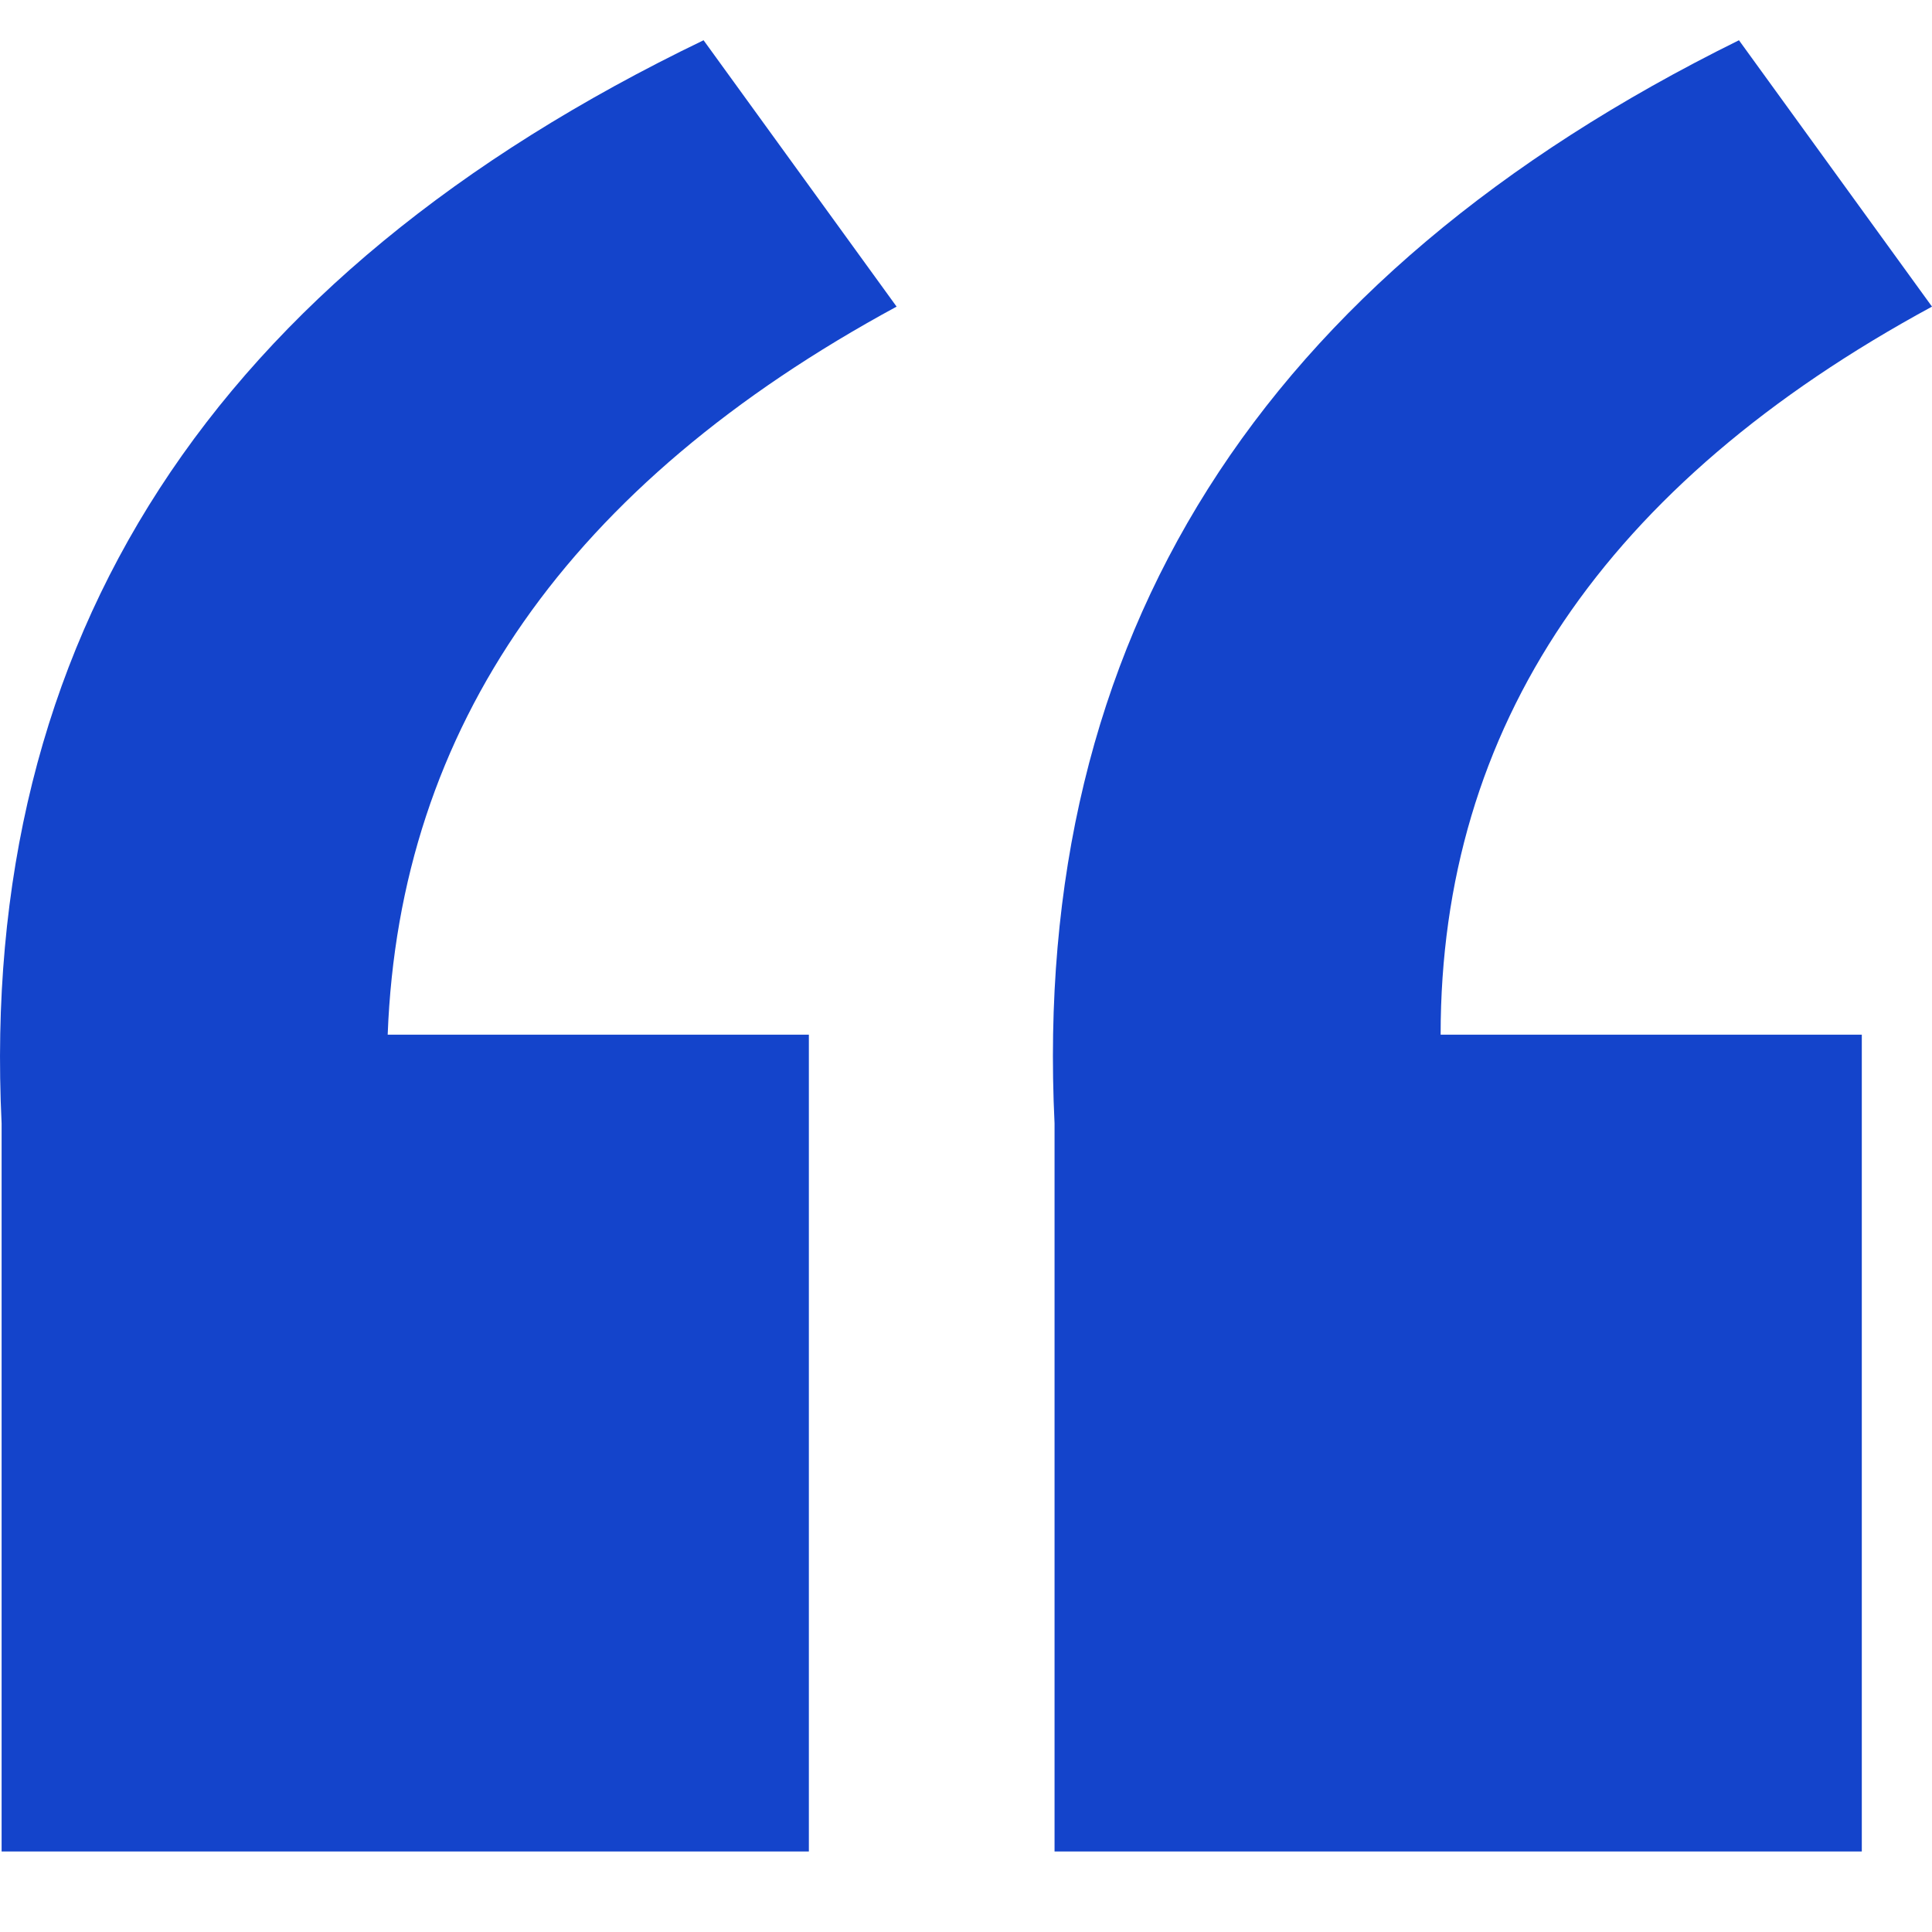
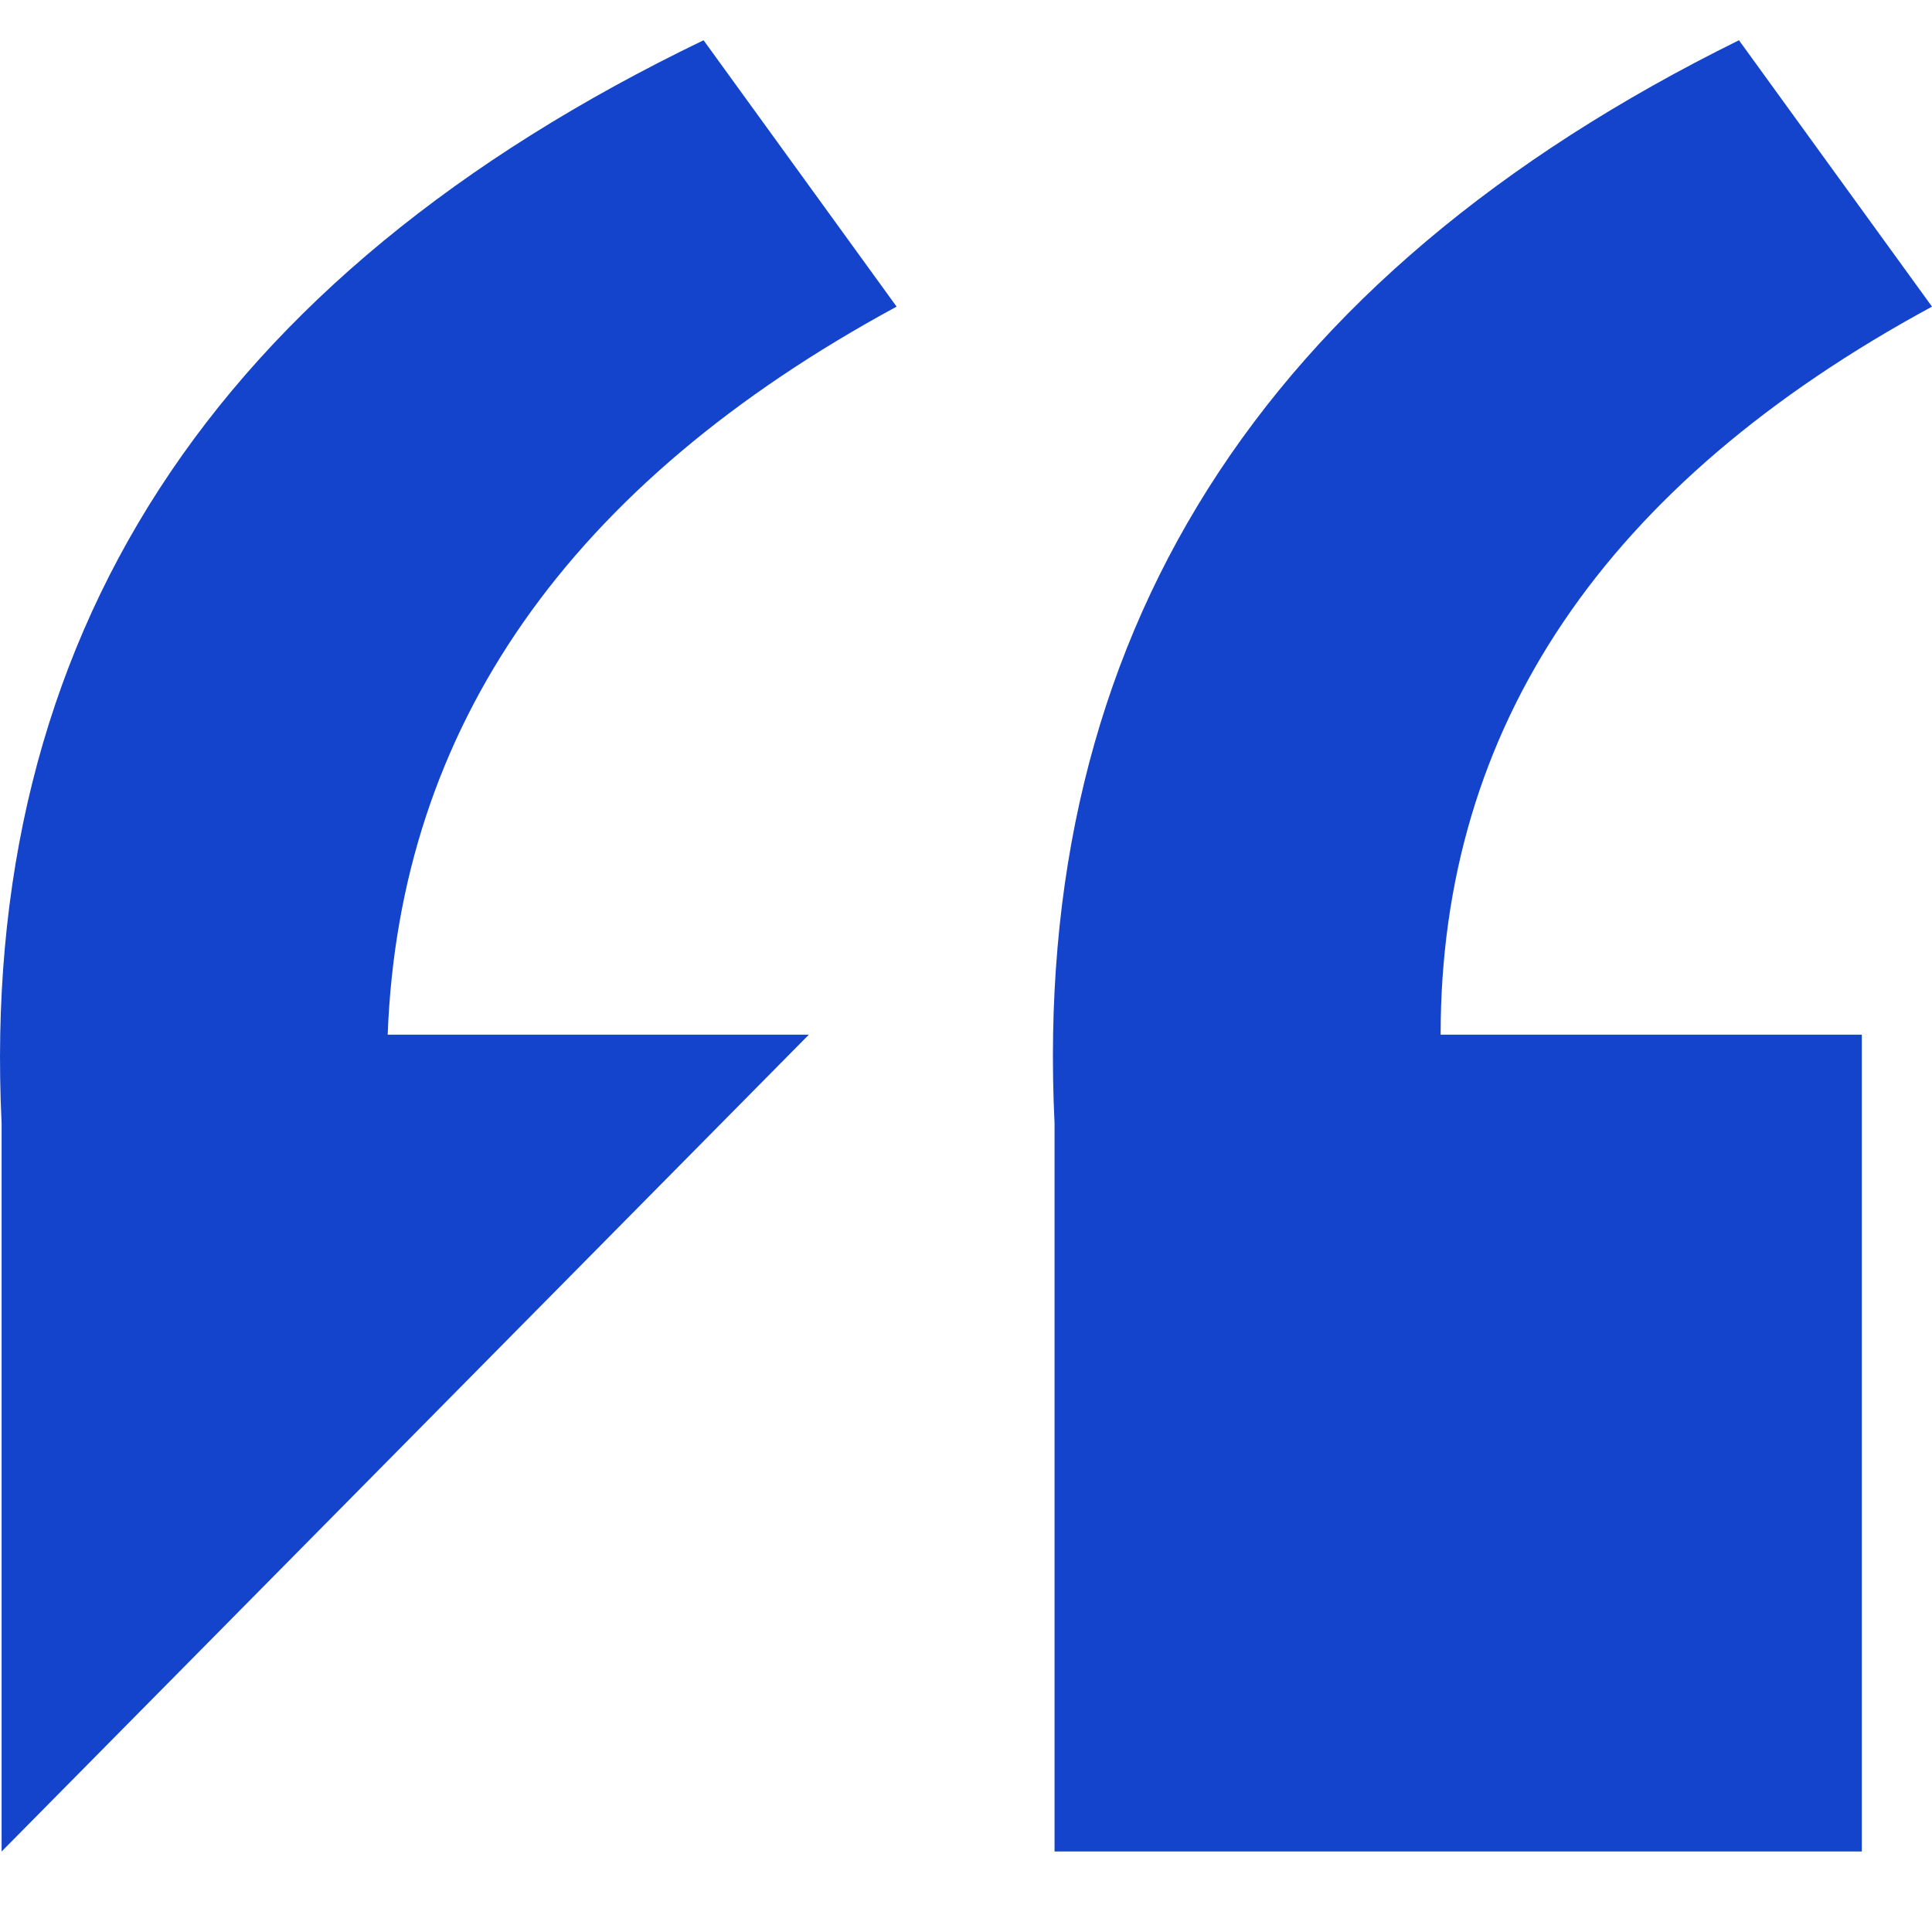
<svg xmlns="http://www.w3.org/2000/svg" width="48px" height="48px" viewBox="0 0 48 48" version="1.1">
  <title>编组 4</title>
  <g id="页面-1" stroke="none" stroke-width="1" fill="none" fill-rule="evenodd">
    <g id="编组-4">
-       <rect id="矩形" x="0" y="0" width="48" height="48" />
      <g id="“" transform="translate(0, 1)" fill="#1444CB" fill-rule="nonzero">
-         <path d="M35.792,24.706 L46.256,24.706 L46.256,45 L26.2,45 C26.2,41.471 26.2,35.441 26.2,26.912 C25.618,14.853 31.287,5.882 43.204,0 L48,6.618 C39.861,11.029 35.792,17.059 35.792,24.706 Z M17.48,0 L22.276,6.618 C14.137,11.029 9.922,17.059 9.632,24.706 L20.096,24.706 L20.096,45 L0.04,45 C0.04,41.471 0.04,35.441 0.04,26.912 C-0.542,14.853 5.272,5.882 17.48,0 Z" id="形状" />
+         <path d="M35.792,24.706 L46.256,24.706 L46.256,45 L26.2,45 C26.2,41.471 26.2,35.441 26.2,26.912 C25.618,14.853 31.287,5.882 43.204,0 L48,6.618 C39.861,11.029 35.792,17.059 35.792,24.706 Z M17.48,0 L22.276,6.618 C14.137,11.029 9.922,17.059 9.632,24.706 L20.096,24.706 L0.04,45 C0.04,41.471 0.04,35.441 0.04,26.912 C-0.542,14.853 5.272,5.882 17.48,0 Z" id="形状" />
      </g>
    </g>
  </g>
</svg>